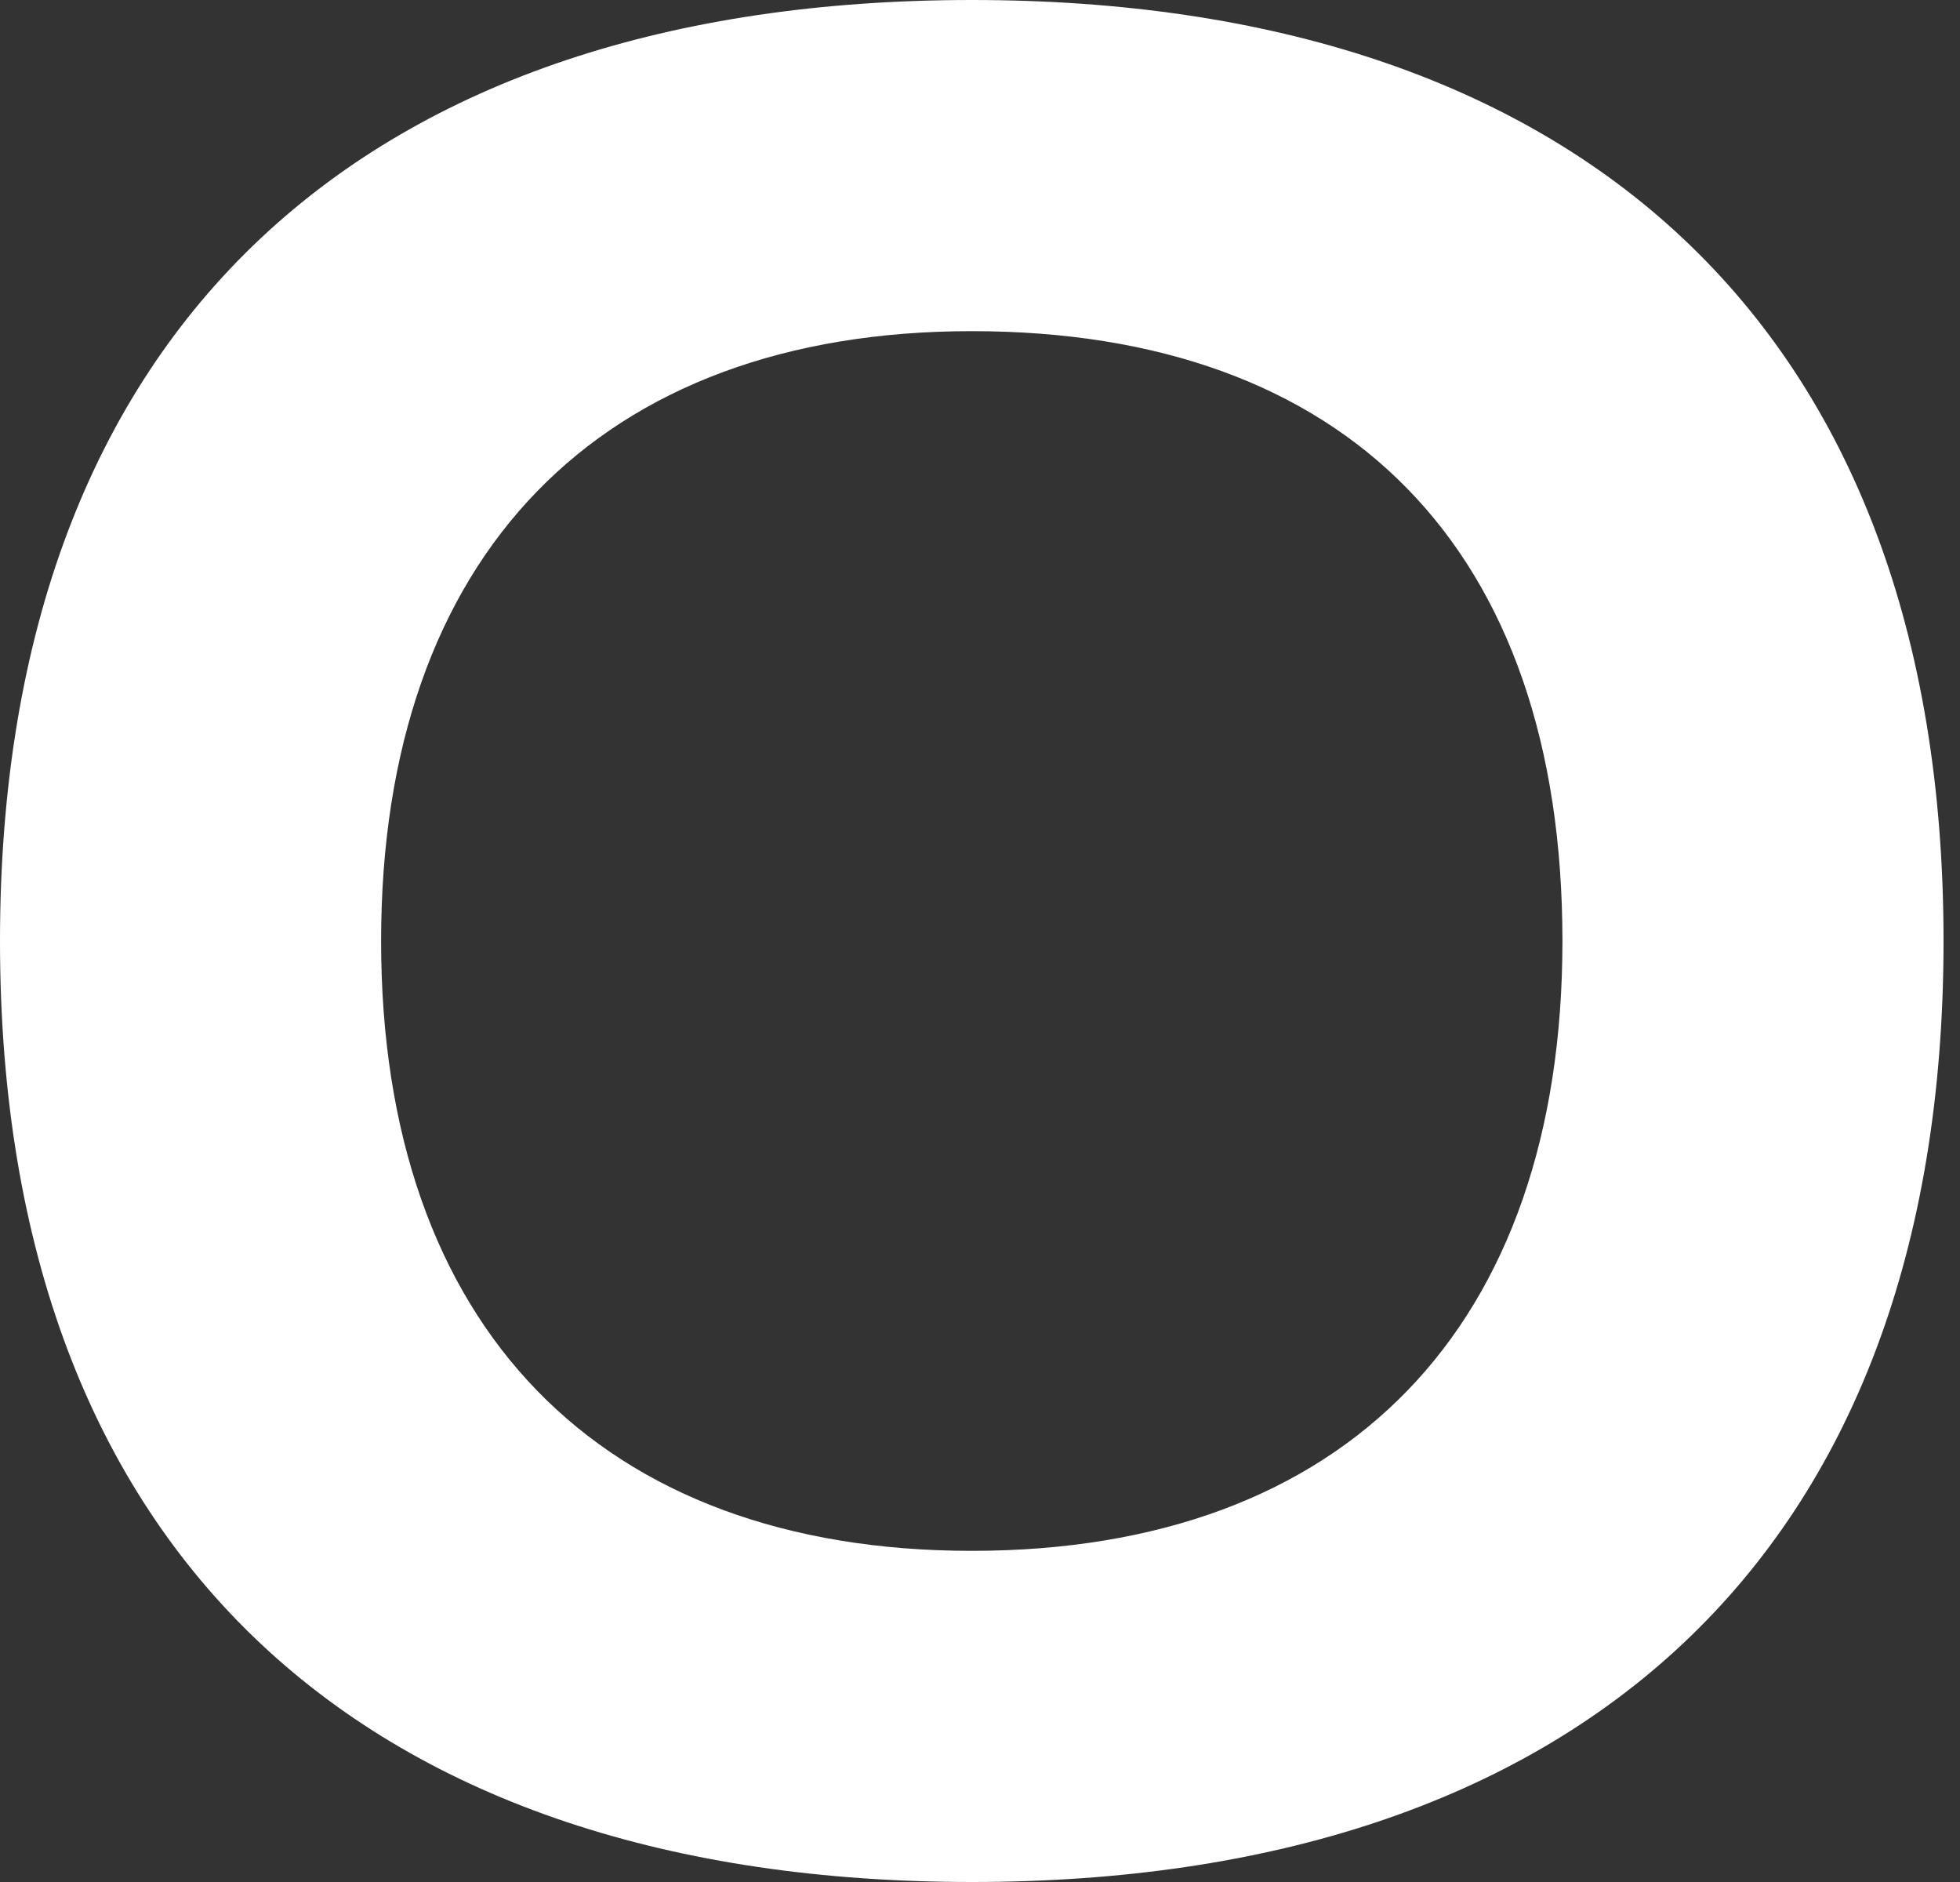
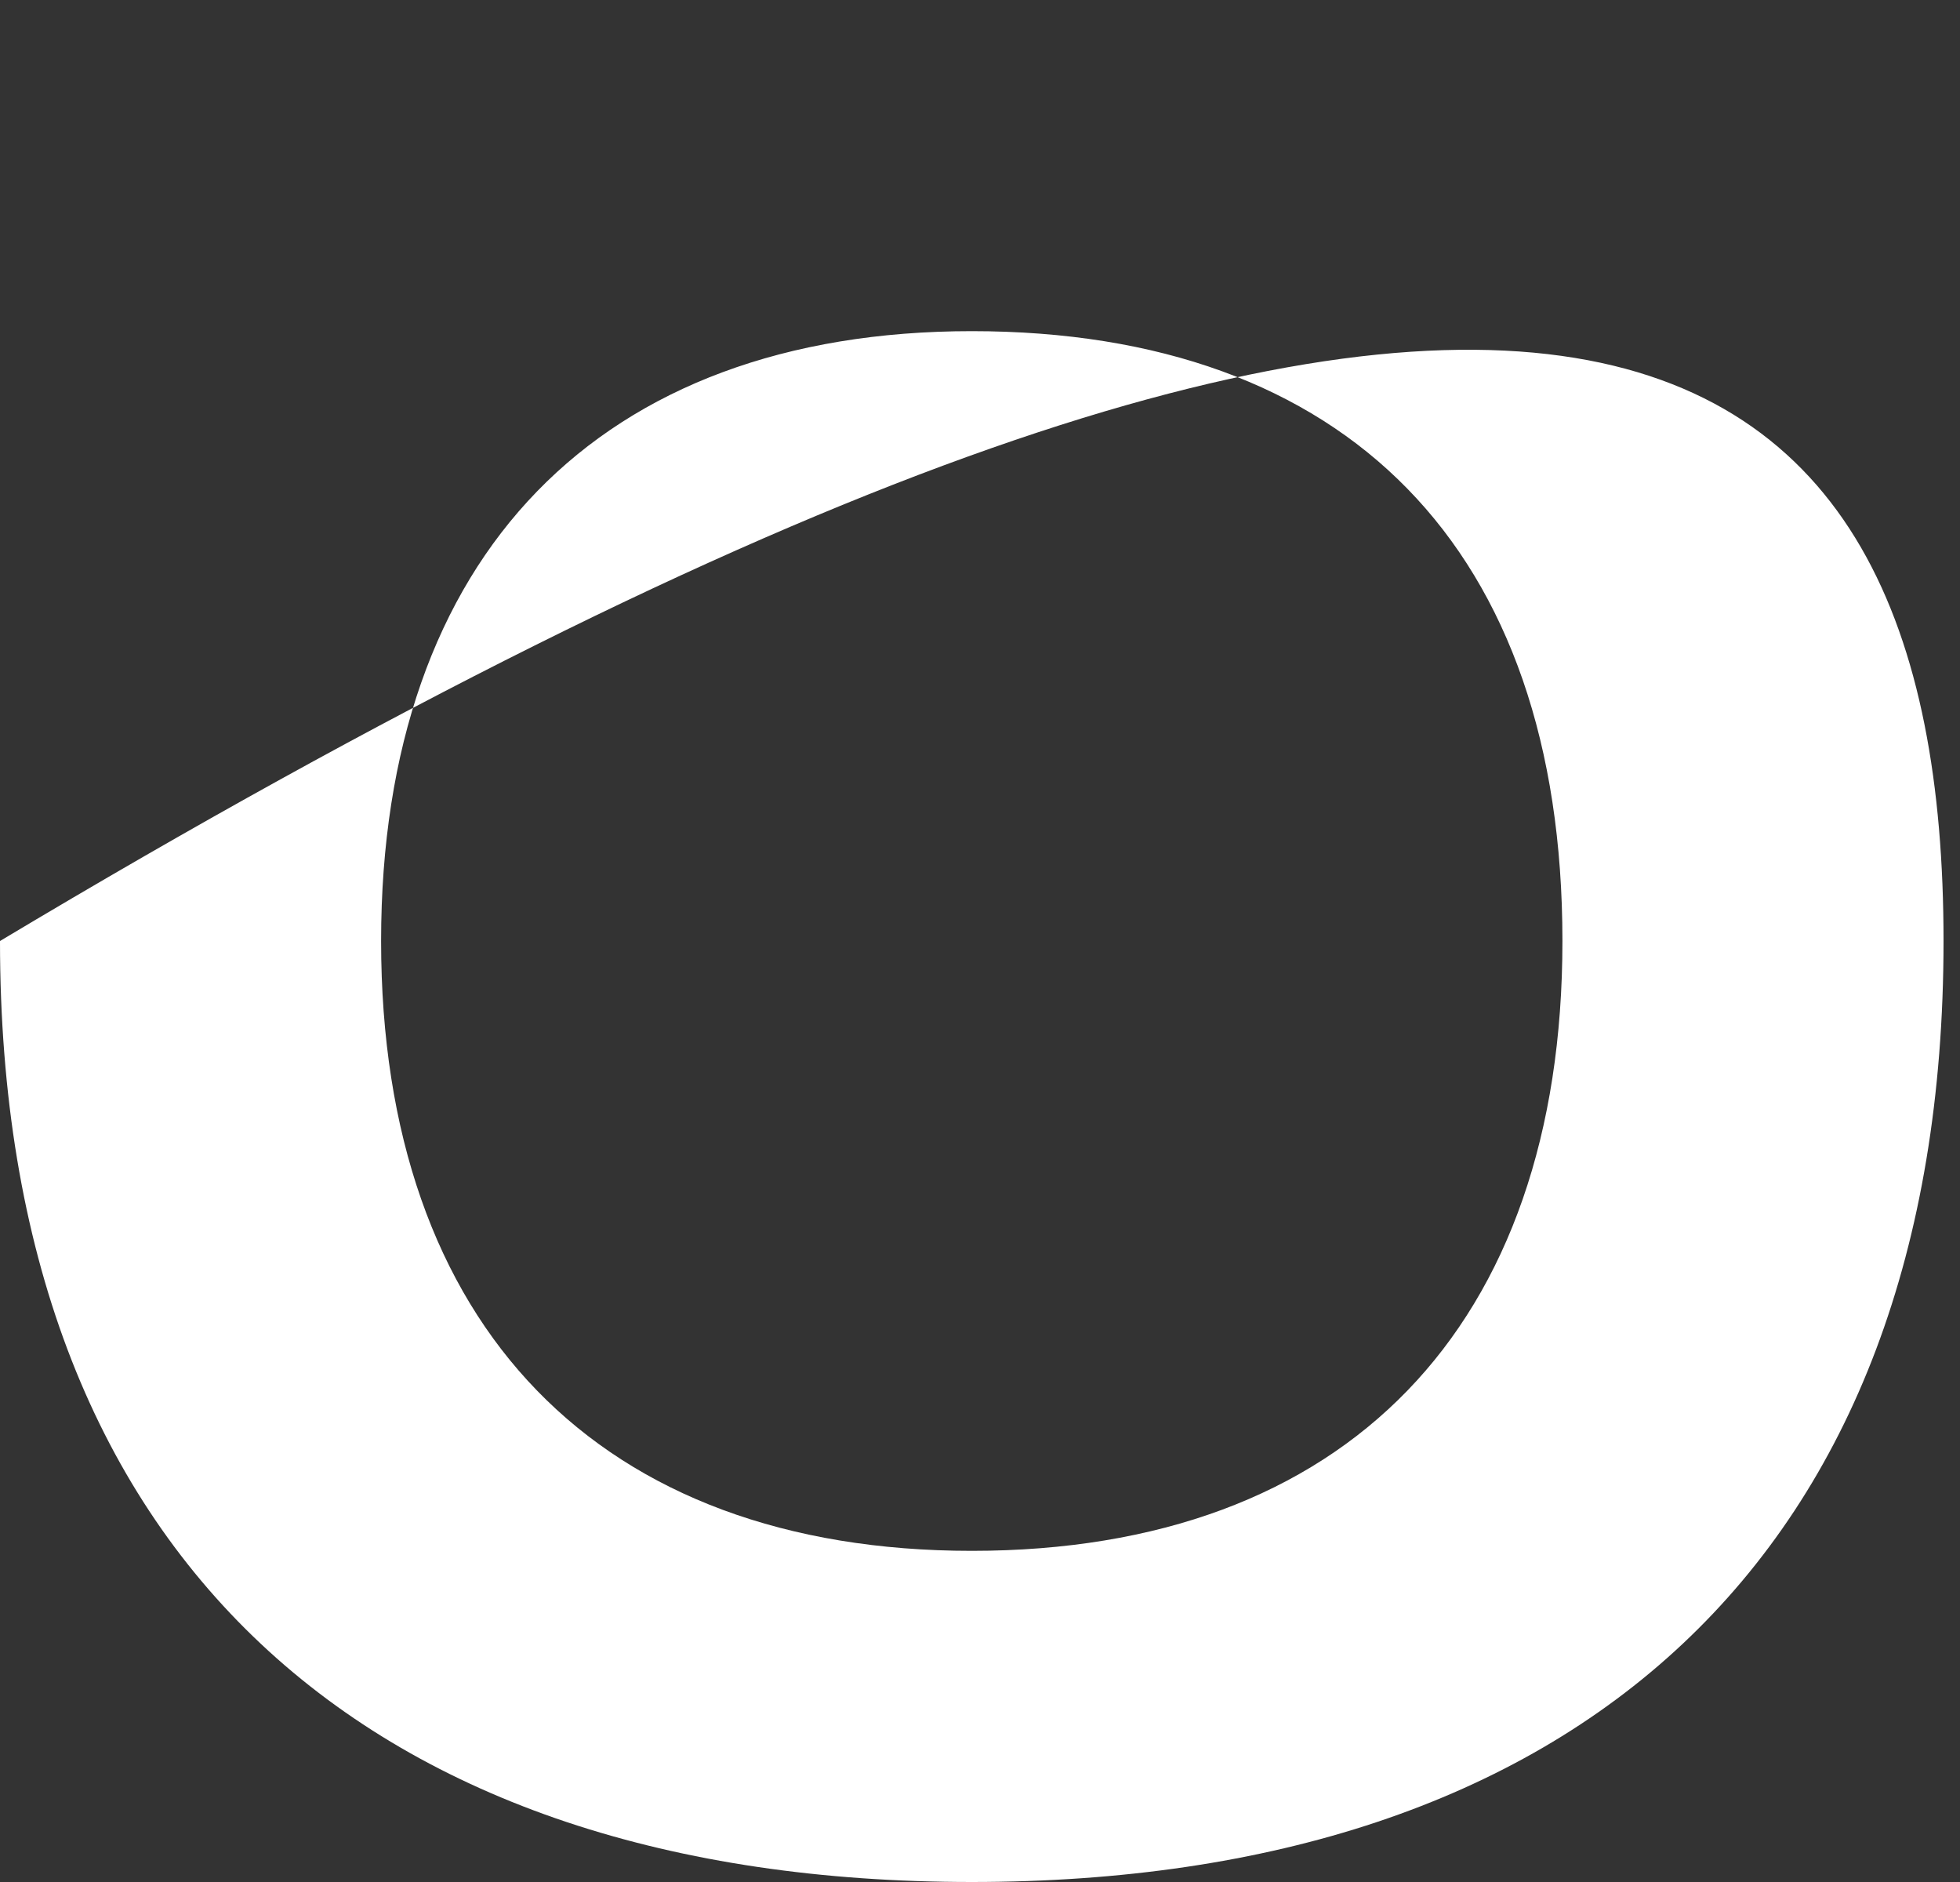
<svg xmlns="http://www.w3.org/2000/svg" fill="none" height="100%" overflow="visible" preserveAspectRatio="none" style="display: block;" viewBox="0 0 25 24" width="100%">
  <rect x="0" y="0" width="25" height="24" fill="#333333" stroke="none" />
-   <path d="M0 12C0 4.101 4.739 0 12.395 0C20.051 0 24.79 4.101 24.79 12C24.79 19.899 20.051 24 12.395 24C4.739 24 0 19.899 0 12ZM12.395 19.777C17.165 19.777 19.929 16.922 19.929 12C19.929 6.987 17.165 4.223 12.395 4.223C7.656 4.223 4.861 7.078 4.861 12C4.861 16.922 7.656 19.777 12.395 19.777Z" fill="white" id="Vector" />
+   <path d="M0 12C20.051 0 24.79 4.101 24.79 12C24.79 19.899 20.051 24 12.395 24C4.739 24 0 19.899 0 12ZM12.395 19.777C17.165 19.777 19.929 16.922 19.929 12C19.929 6.987 17.165 4.223 12.395 4.223C7.656 4.223 4.861 7.078 4.861 12C4.861 16.922 7.656 19.777 12.395 19.777Z" fill="white" id="Vector" />
</svg>